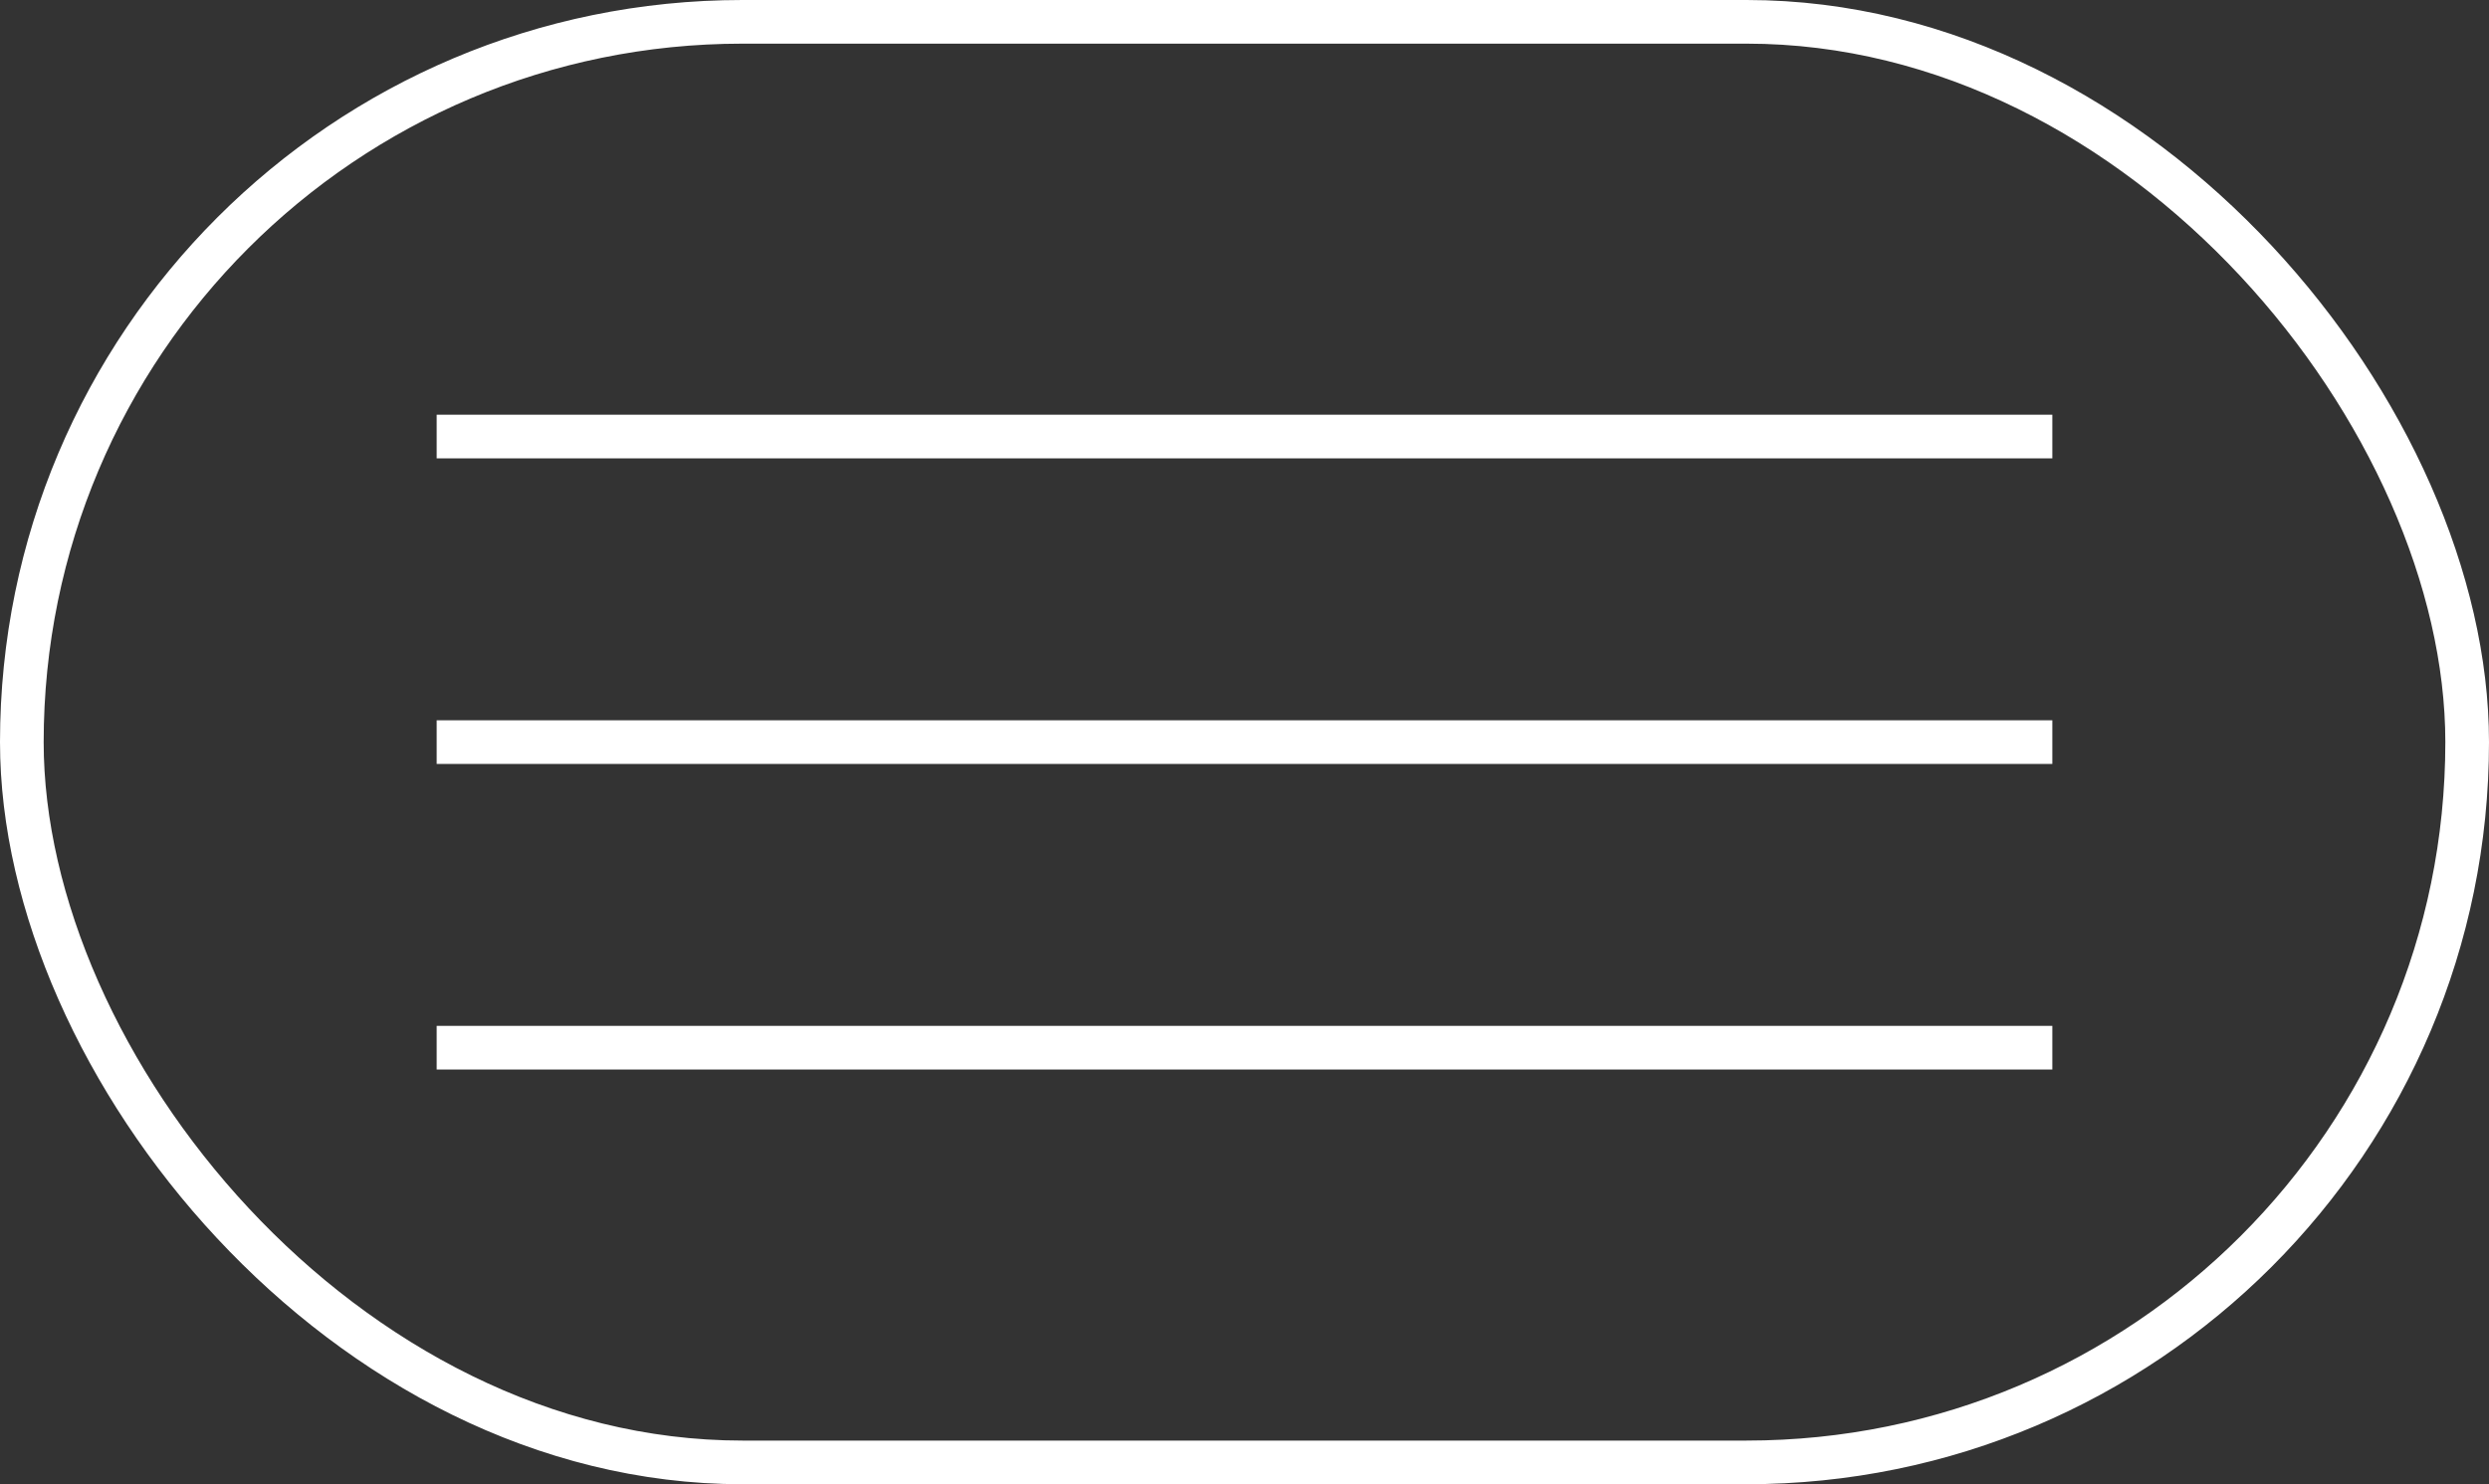
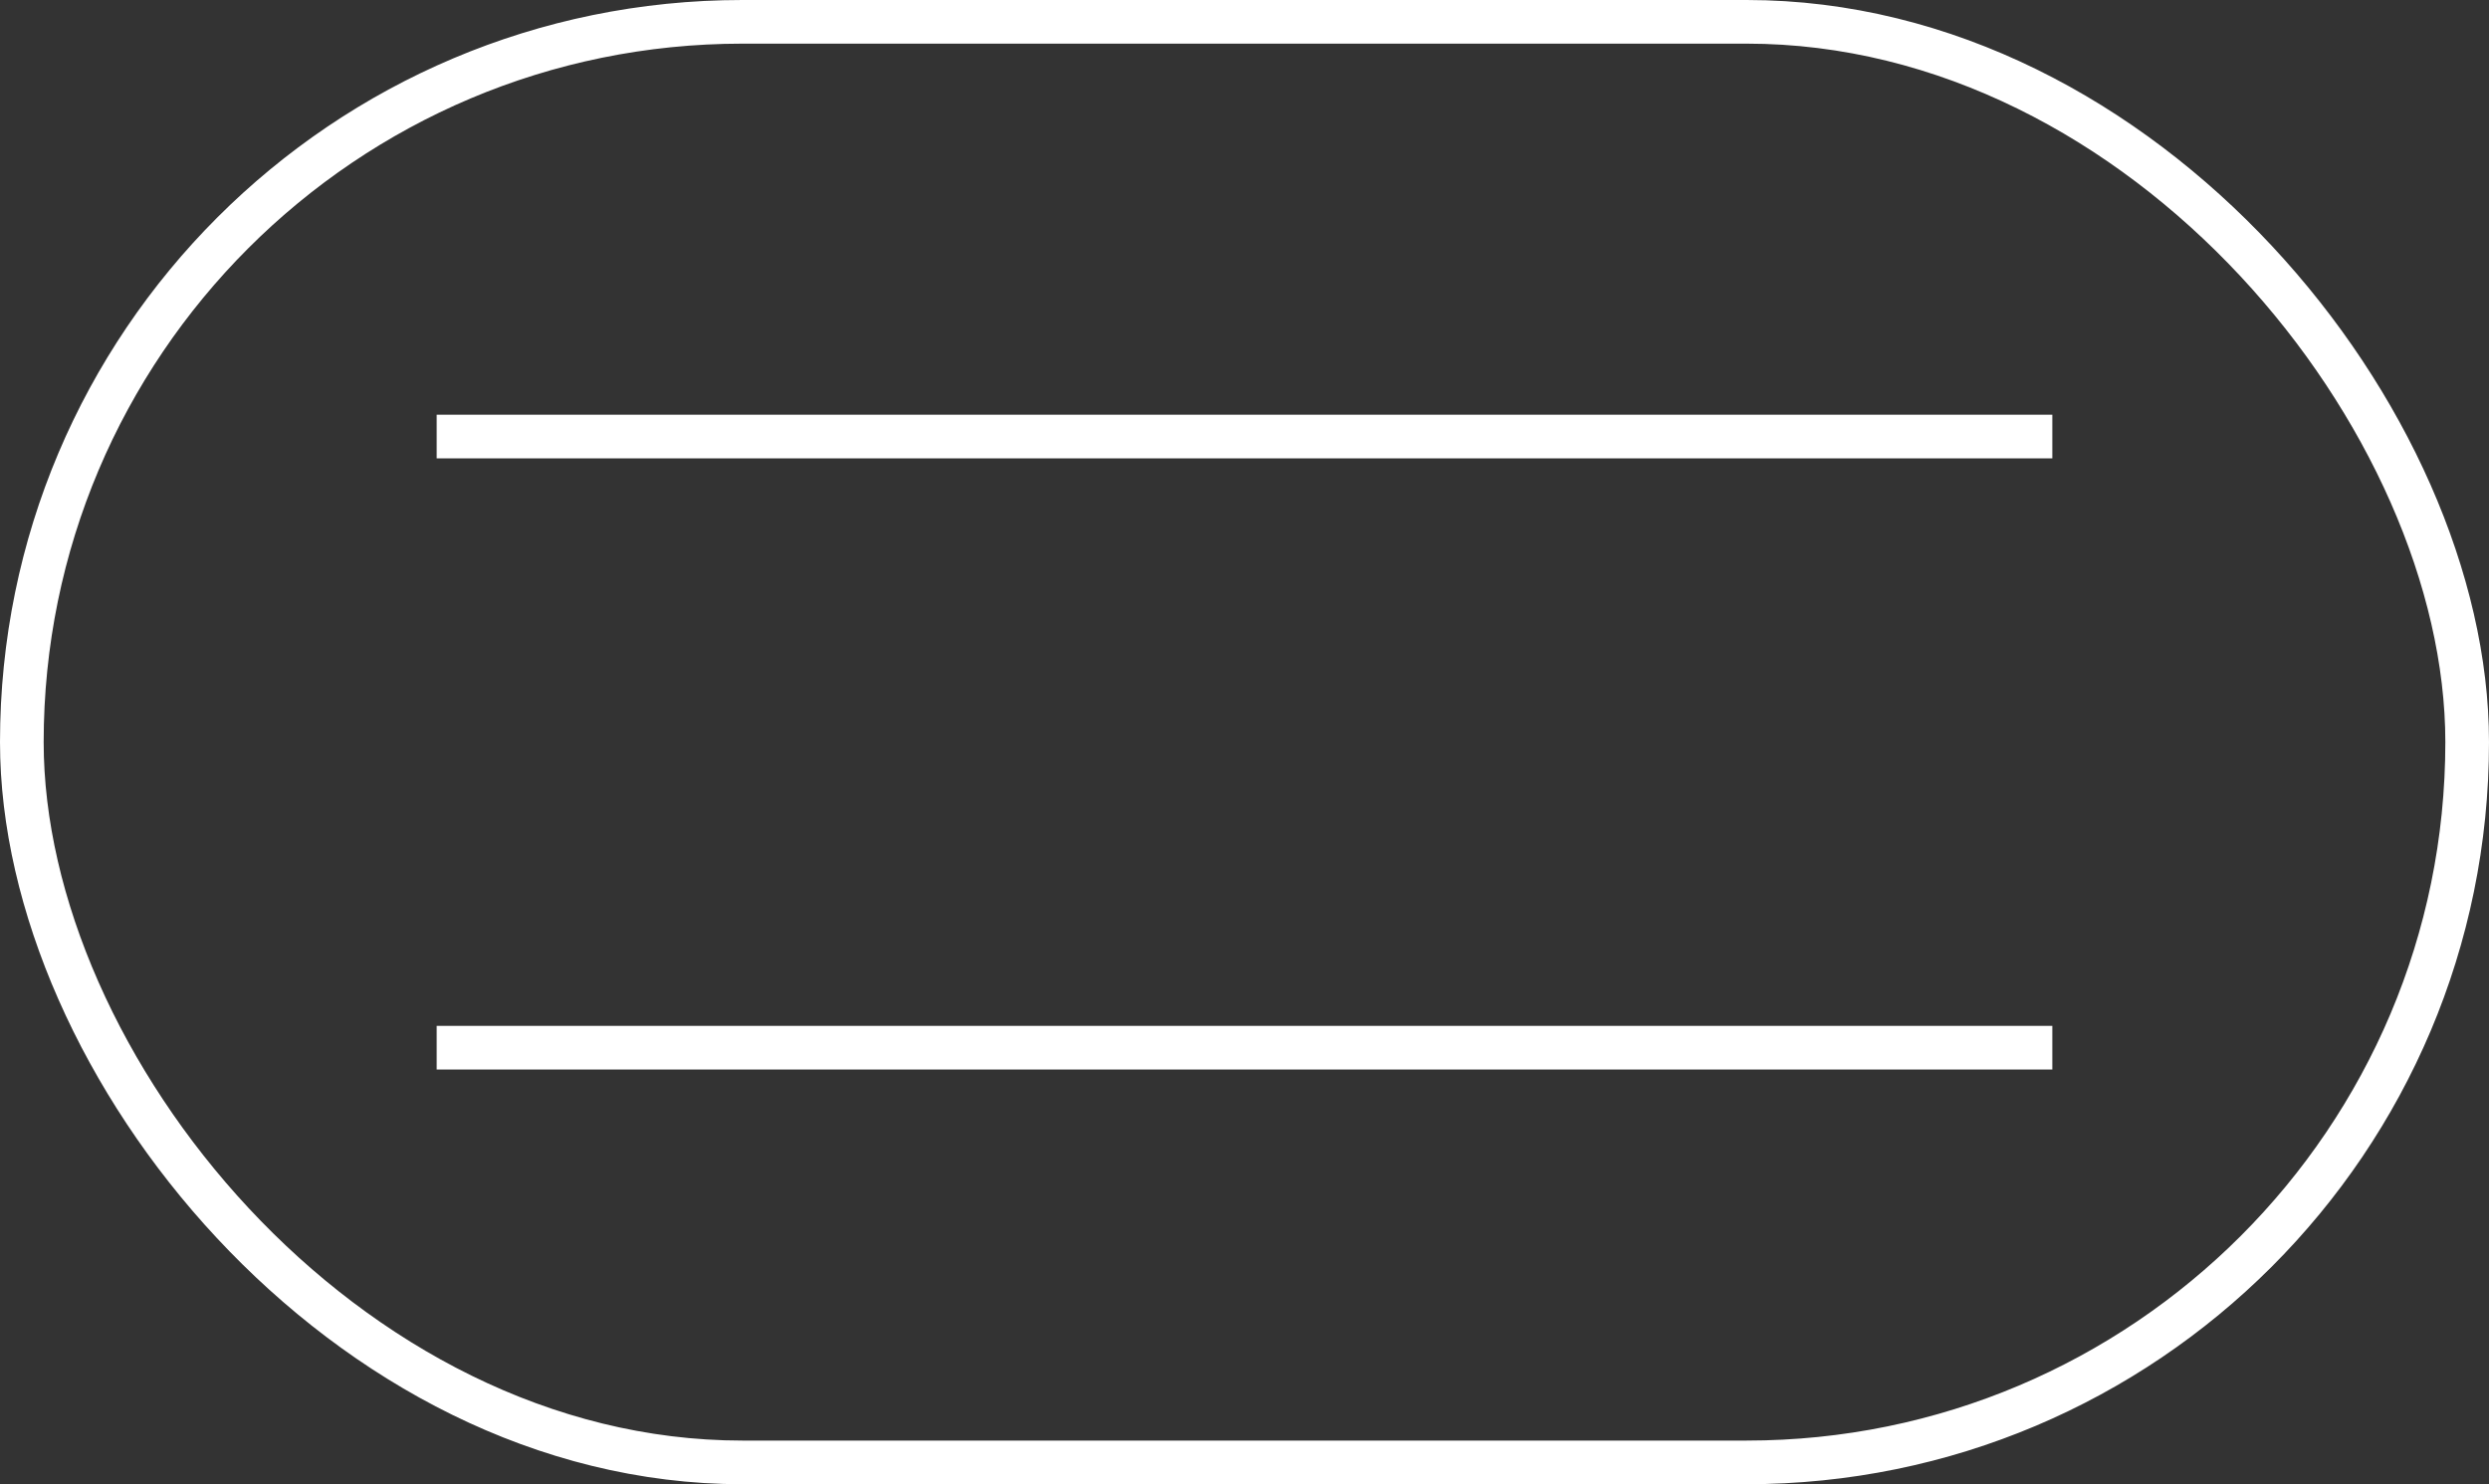
<svg xmlns="http://www.w3.org/2000/svg" width="57" height="34" viewBox="0 0 57 34" fill="none">
  <rect x="0" y="0" width="57" height="34" fill="#333333" stroke="none" />
  <rect x="0.5" y="0.5" width="56" height="33" rx="16.5" stroke="white" />
  <path d="M10 10H47" stroke="white" />
-   <path d="M10 17H47" stroke="white" />
  <path d="M10 24H47" stroke="white" />
</svg>